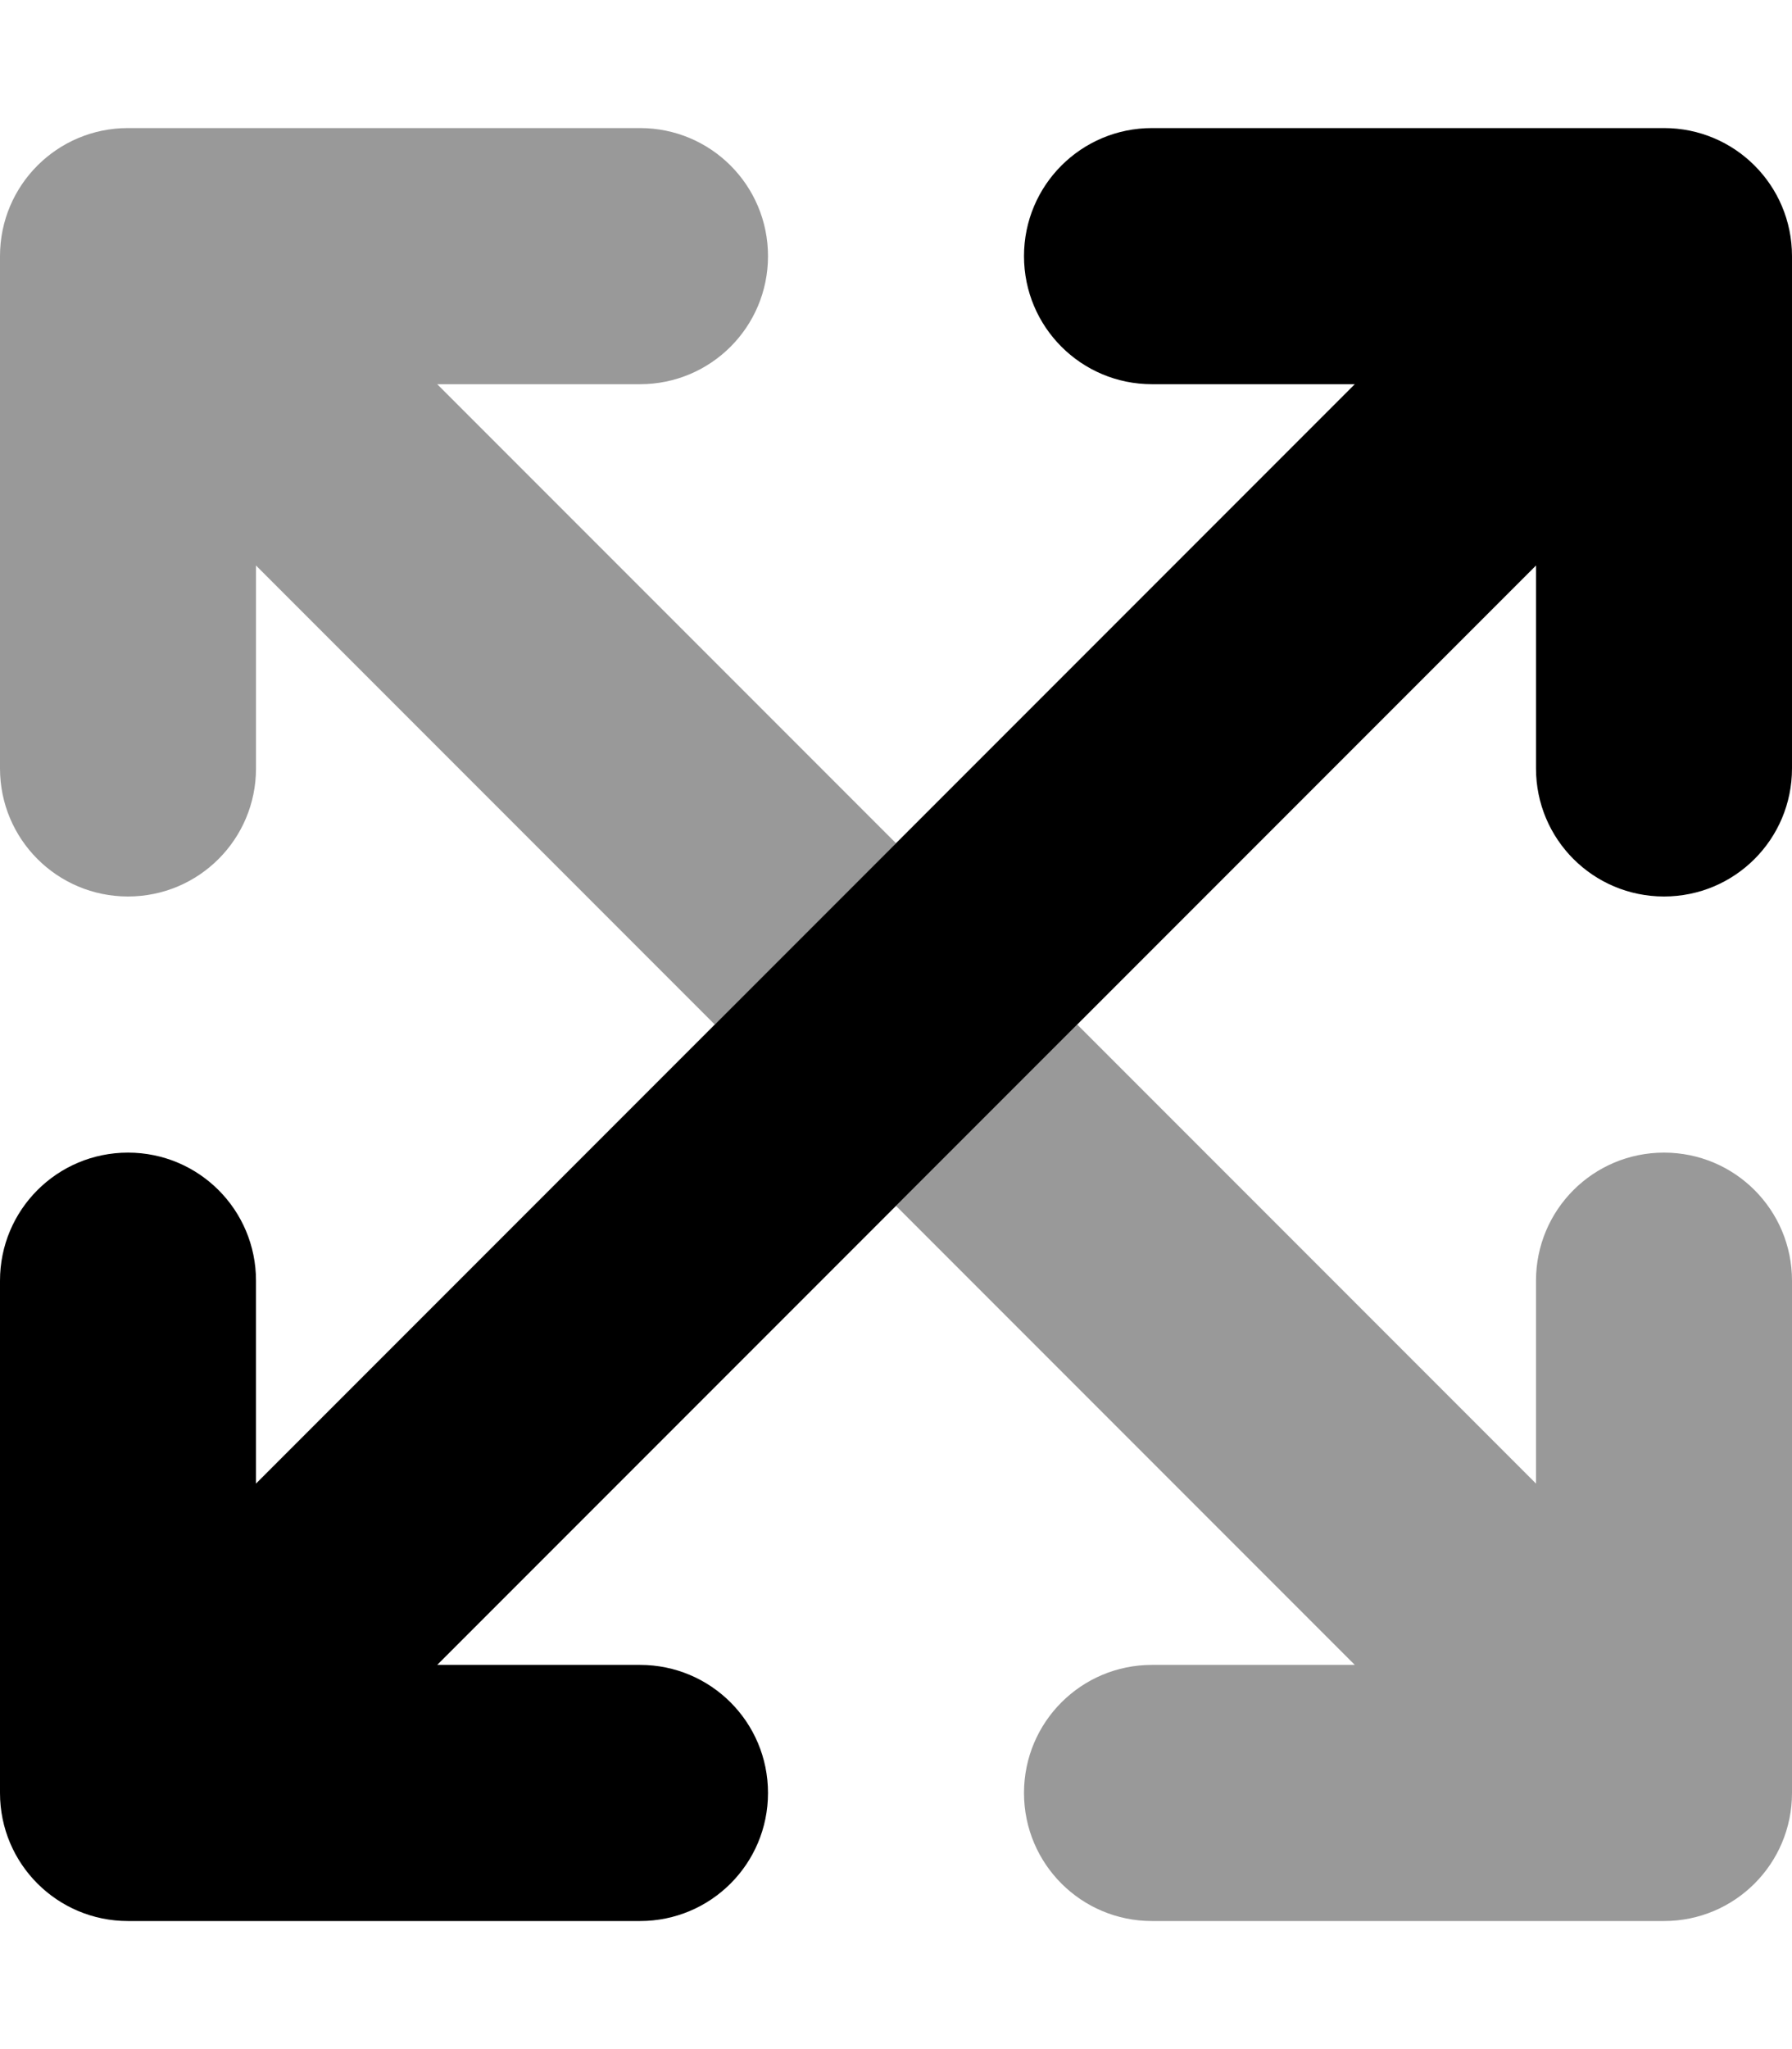
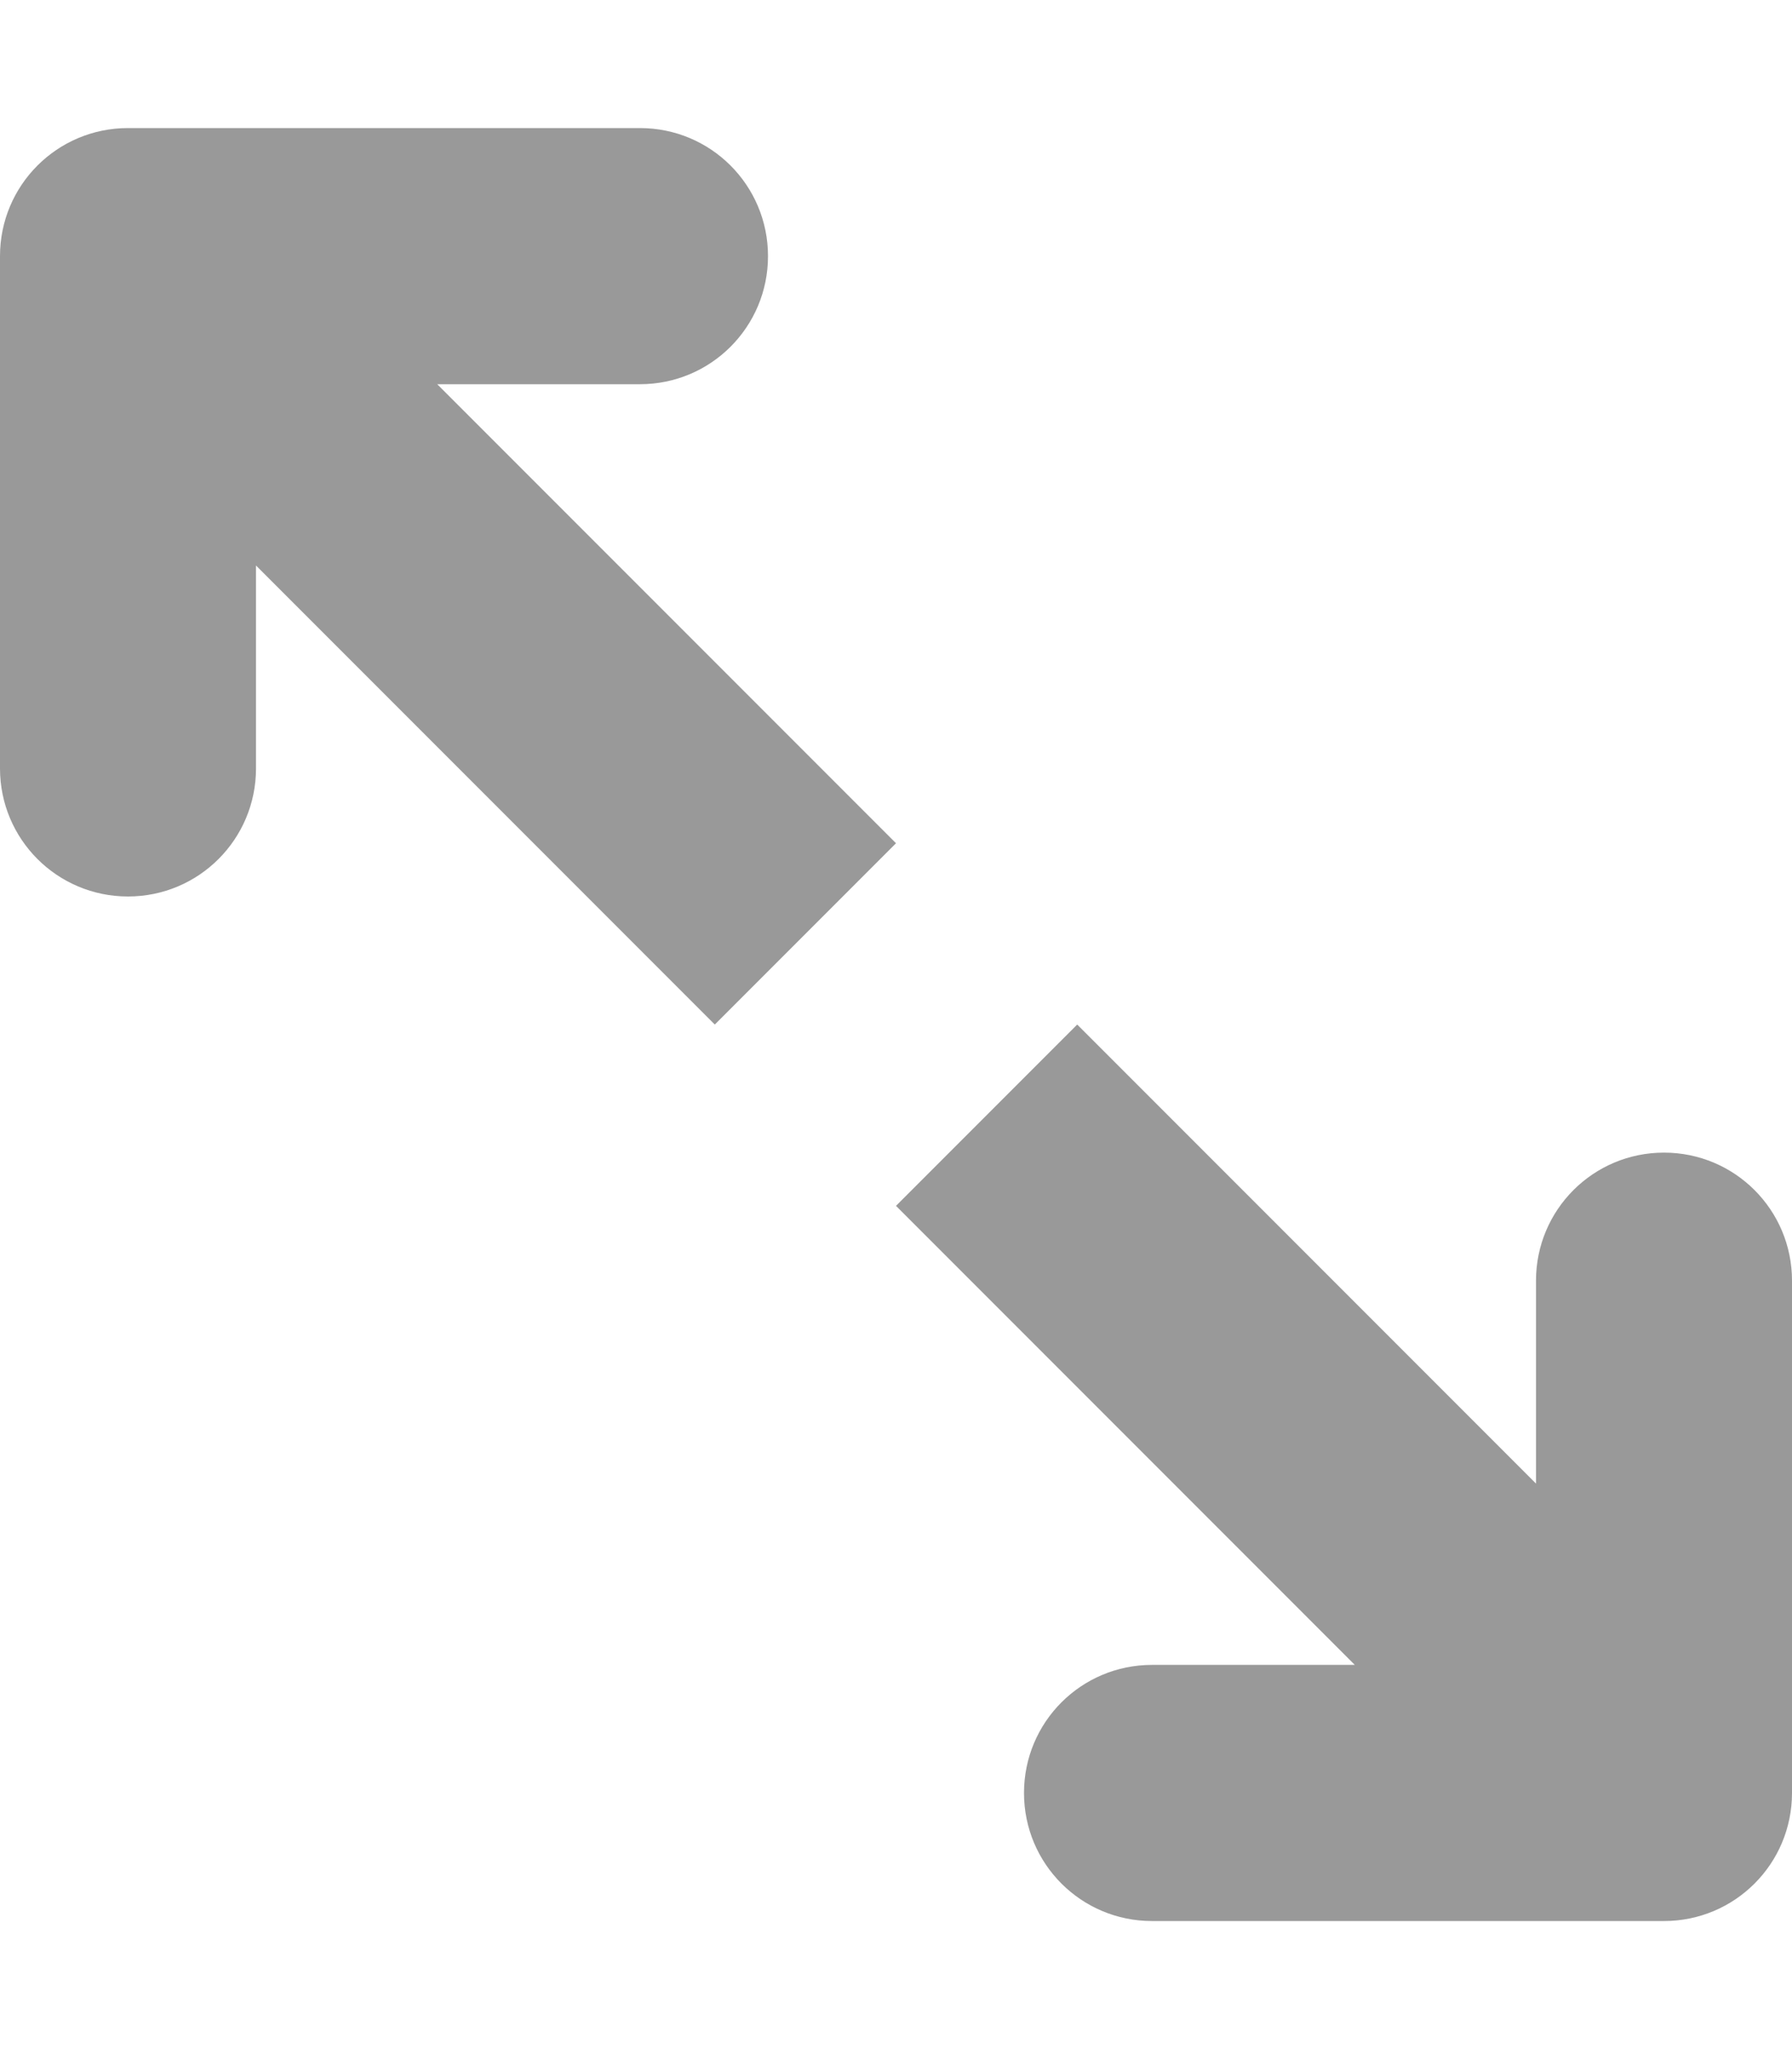
<svg xmlns="http://www.w3.org/2000/svg" viewBox="0 0 448 512">
  <path style="fill:currentColor;opacity:.4" d="M0 64L0 192c0 17.7 14.3 32 32 32s32-14.3 32-32L64 141.3 178.7 256 224 210.7 109.3 96 160 96c17.7 0 32-14.3 32-32s-14.3-32-32-32L32 32C14.3 32 0 46.3 0 64zM224 301.3L338.7 416 288 416c-17.7 0-32 14.3-32 32s14.3 32 32 32l128 0c17.7 0 32-14.3 32-32l0-128c0-17.7-14.3-32-32-32s-32 14.3-32 32l0 50.7-114.7-114.7c-15.1 15.1-30.2 30.2-45.3 45.3z" />
-   <path style="fill:currentColor;opacity:1" d="M256 64c0-17.7 14.3-32 32-32l128 0c17.7 0 32 14.3 32 32l0 128c0 17.7-14.3 32-32 32s-32-14.3-32-32l0-50.7-274.7 274.7 50.7 0c17.7 0 32 14.3 32 32s-14.3 32-32 32L32 480c-17.7 0-32-14.3-32-32L0 320c0-17.7 14.3-32 32-32s32 14.3 32 32L64 370.7 338.7 96 288 96c-17.7 0-32-14.3-32-32z" />
</svg>